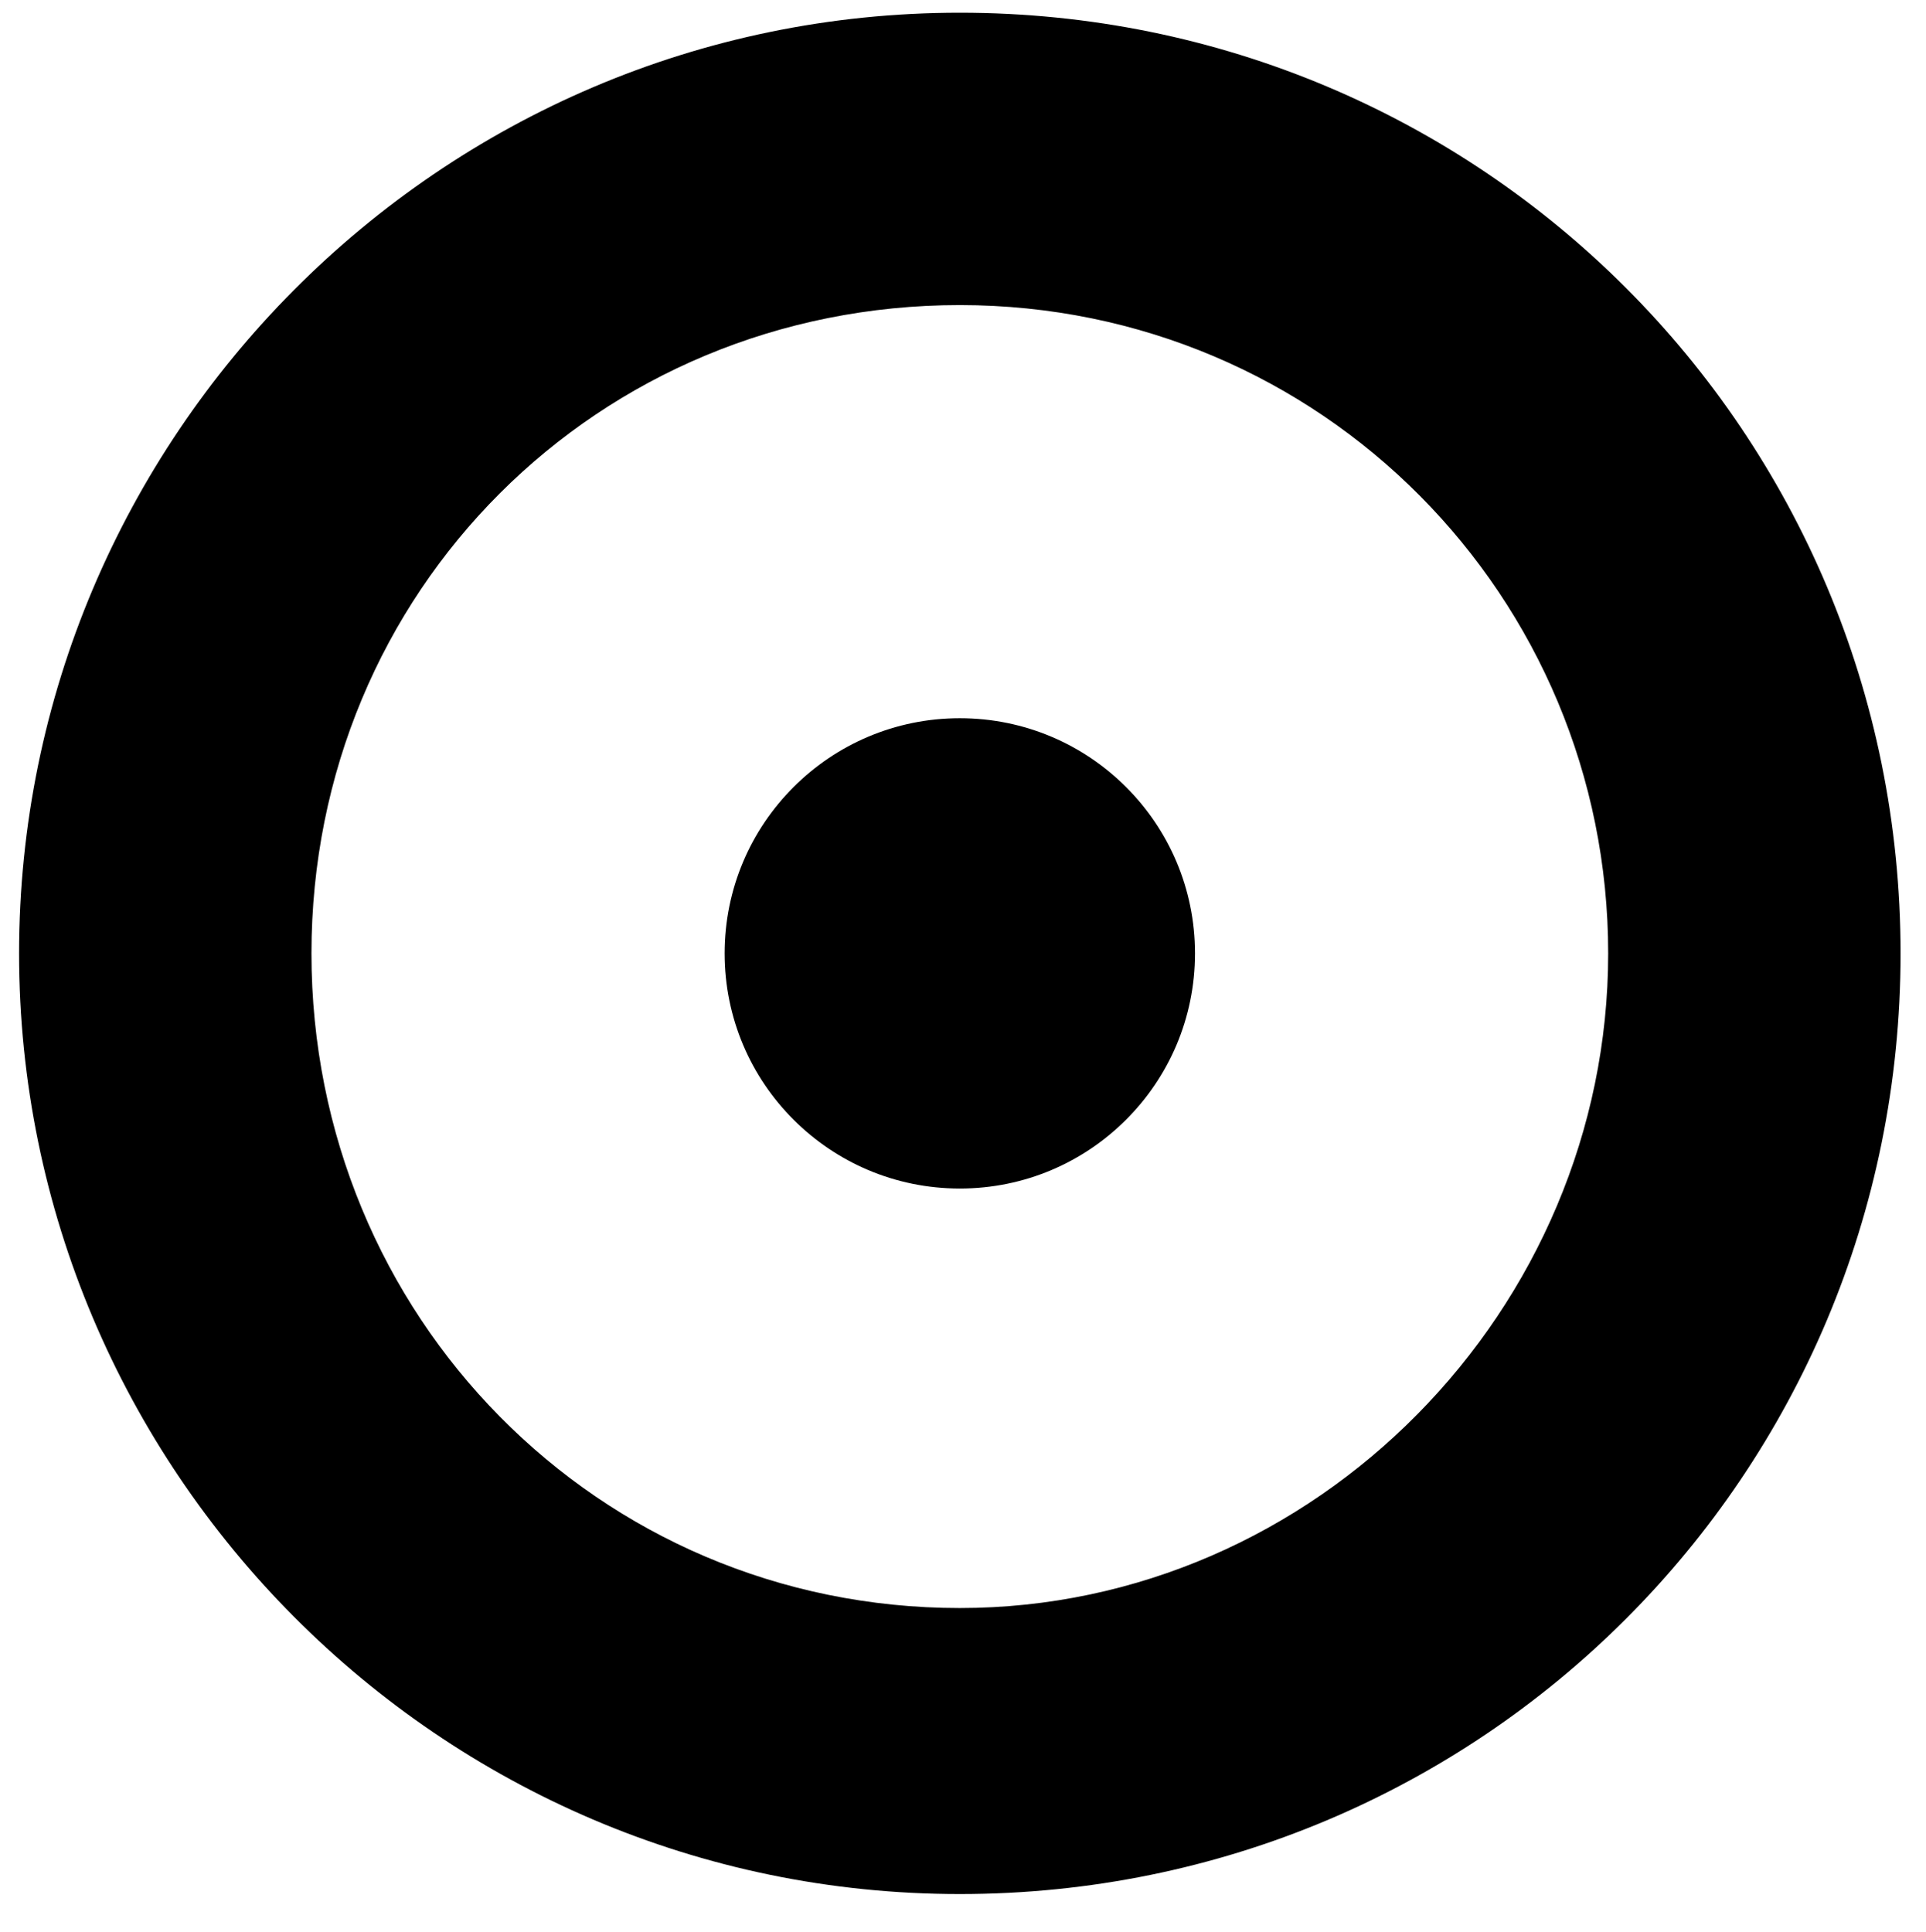
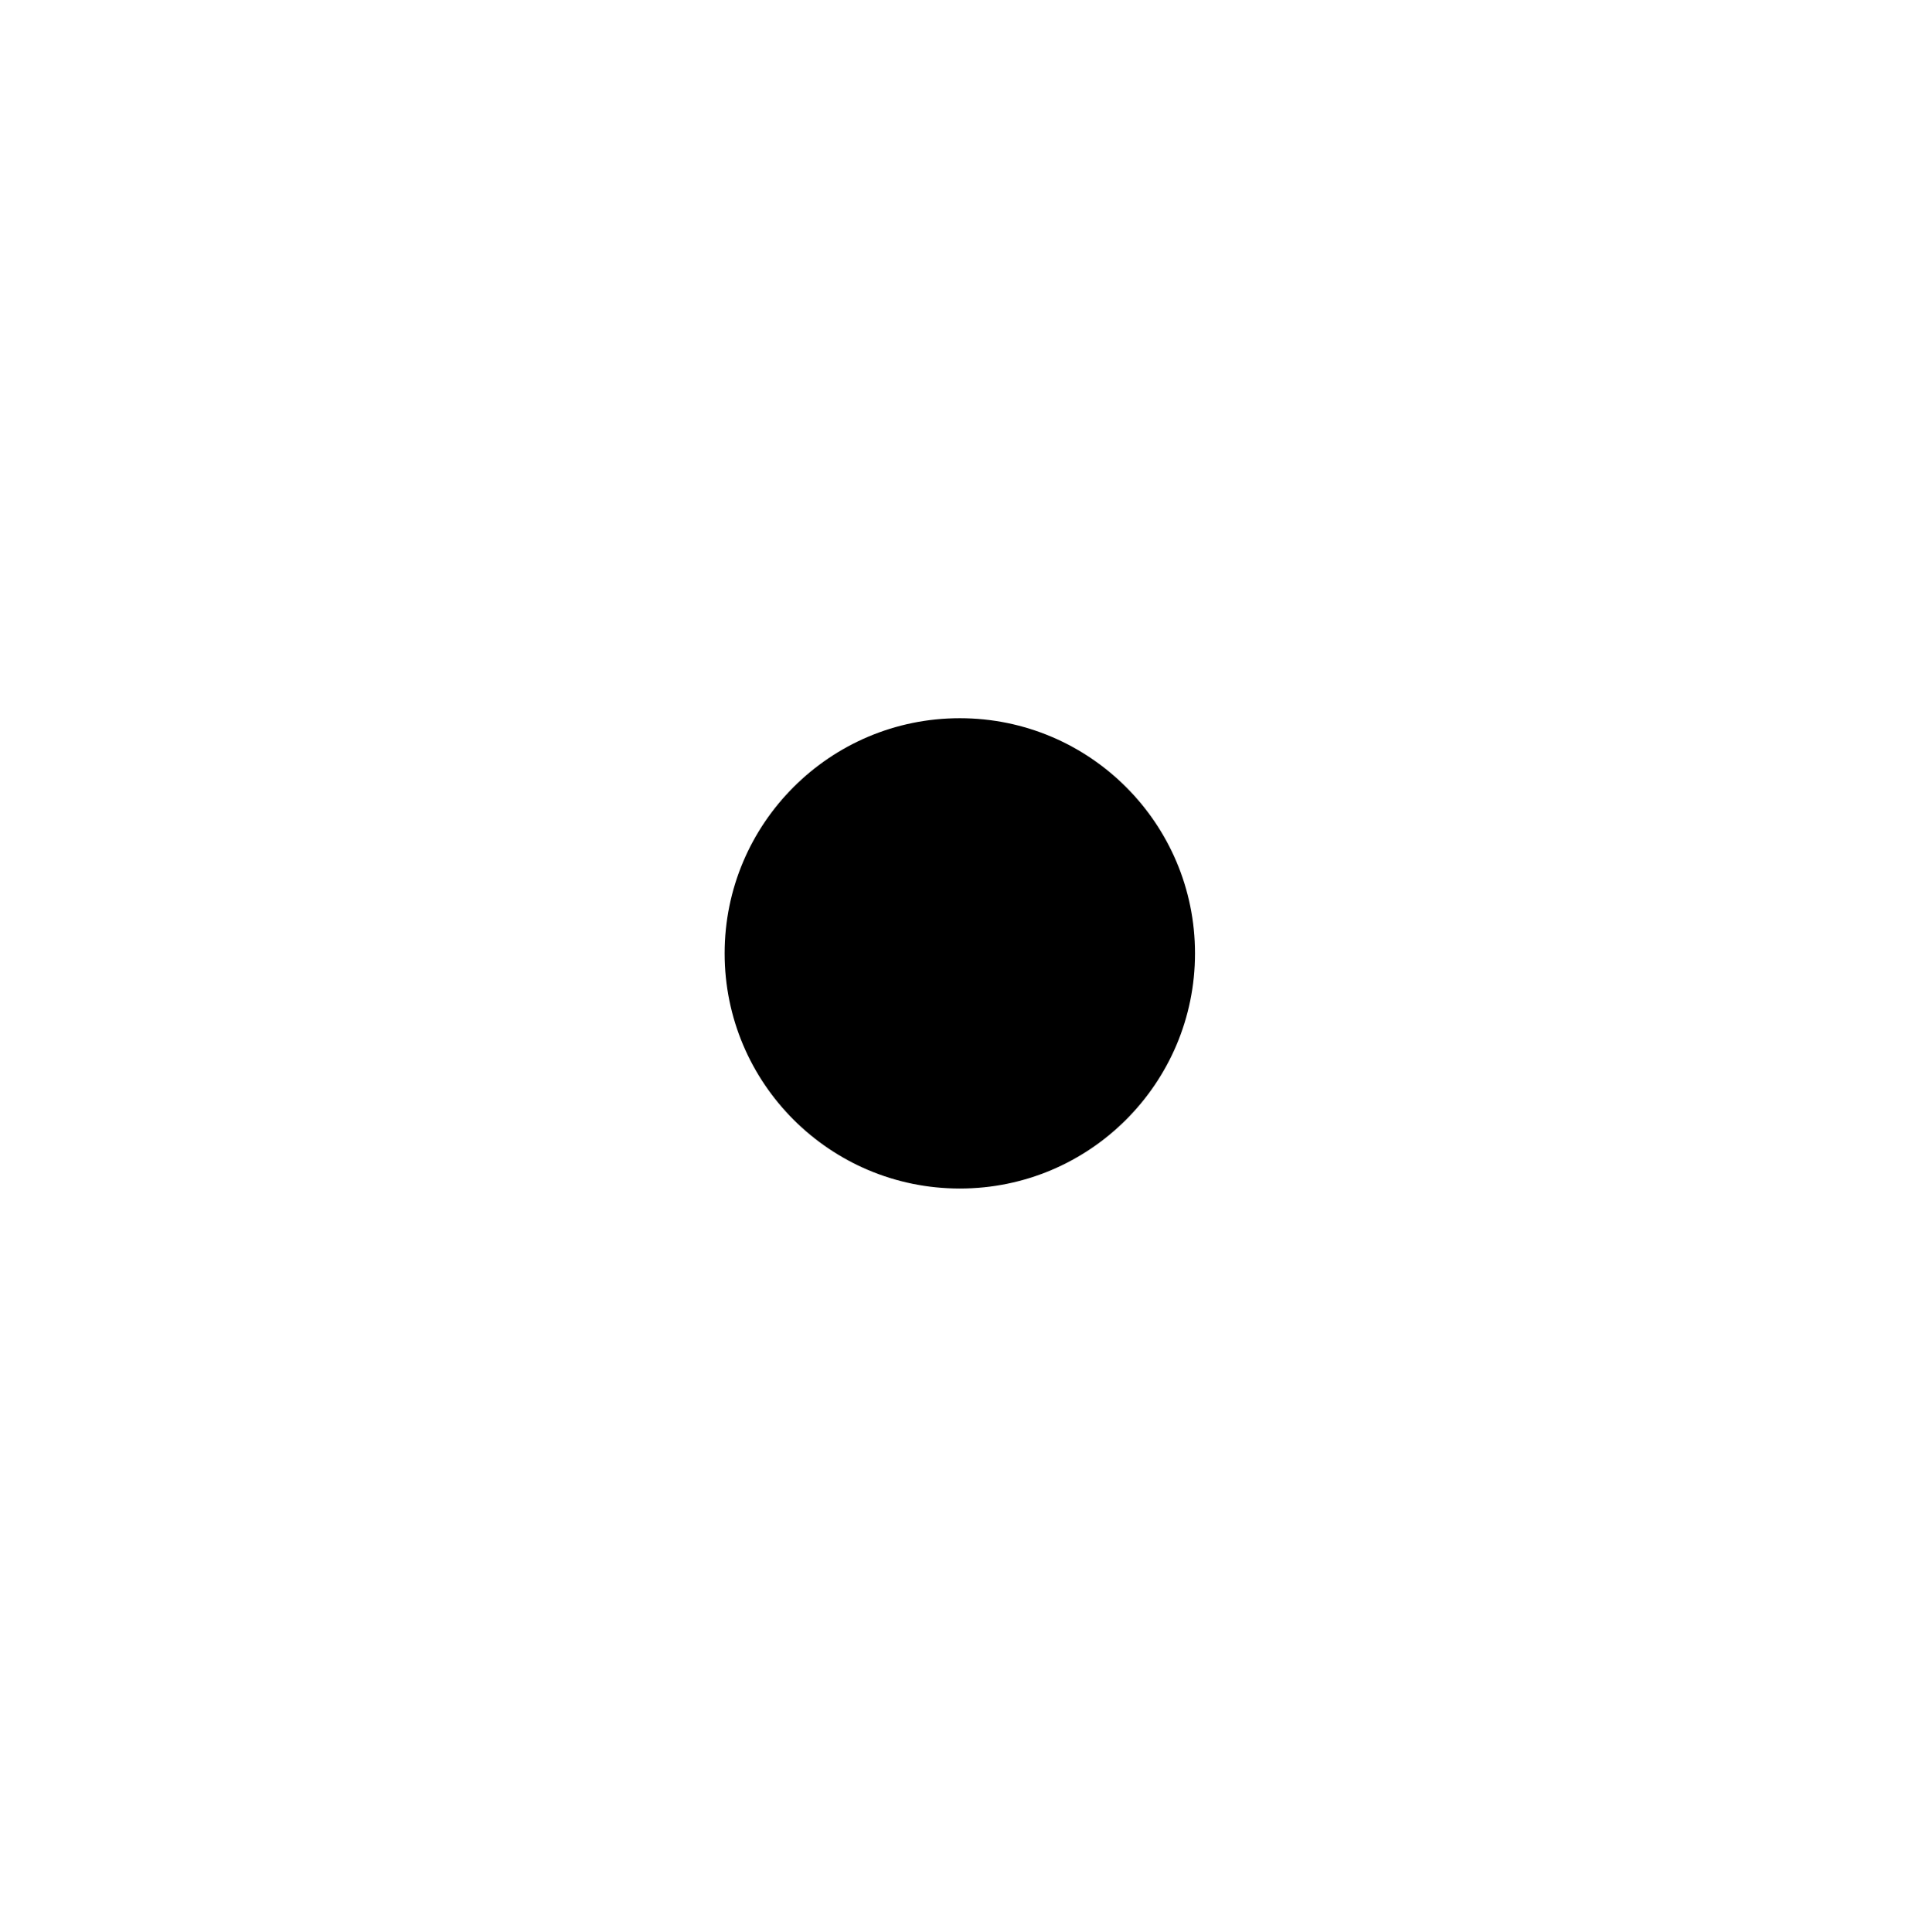
<svg xmlns="http://www.w3.org/2000/svg" version="1.1" id="Layer_3" x="0px" y="0px" viewBox="0 0 30.3 30.4" style="enable-background:new 0 0 30.3 30.4;" xml:space="preserve">
-   <path d="M15.1,0.2C6.9,0.2,0.3,6.9,0.3,15s6.6,14.8,14.8,14.8S29.9,23.2,29.9,15S23.3,0.2,15.1,0.2z M15.1,25.3  C9.4,25.3,4.9,20.7,4.9,15S9.4,4.8,15.1,4.8S25.3,9.4,25.3,15S20.7,25.3,15.1,25.3z" />
  <circle cx="15.1" cy="15" r="3.7" />
</svg>